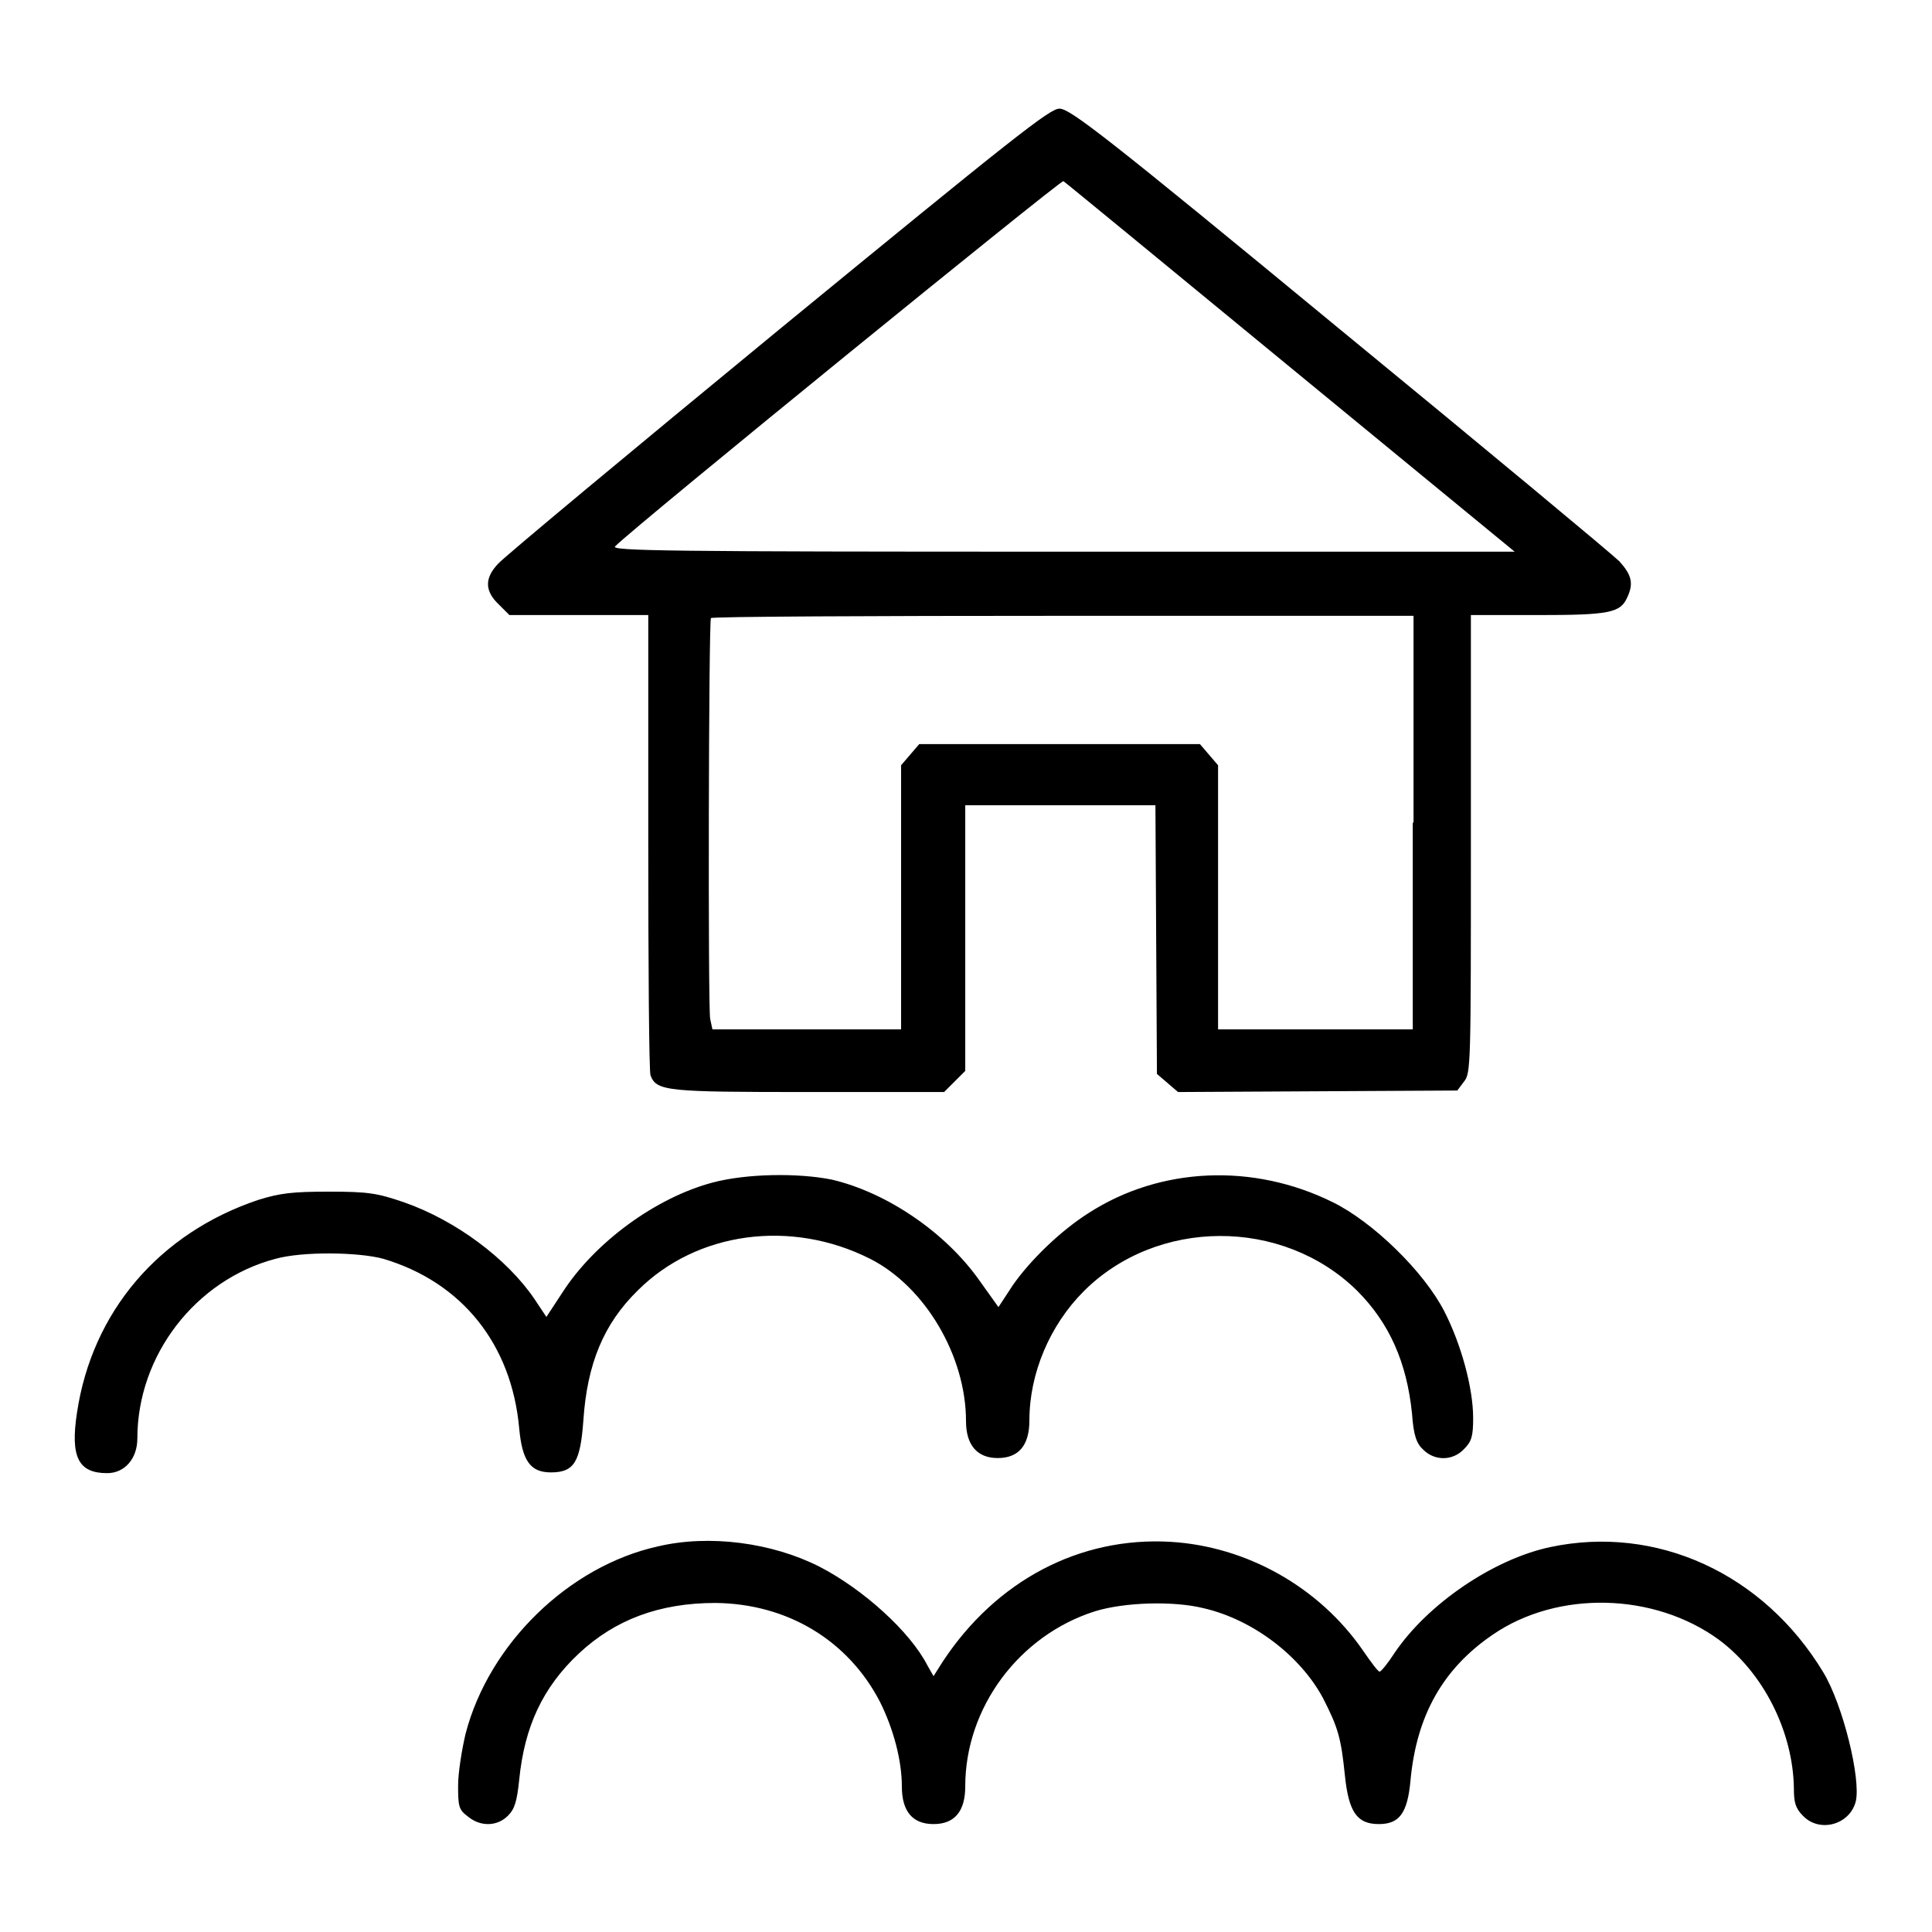
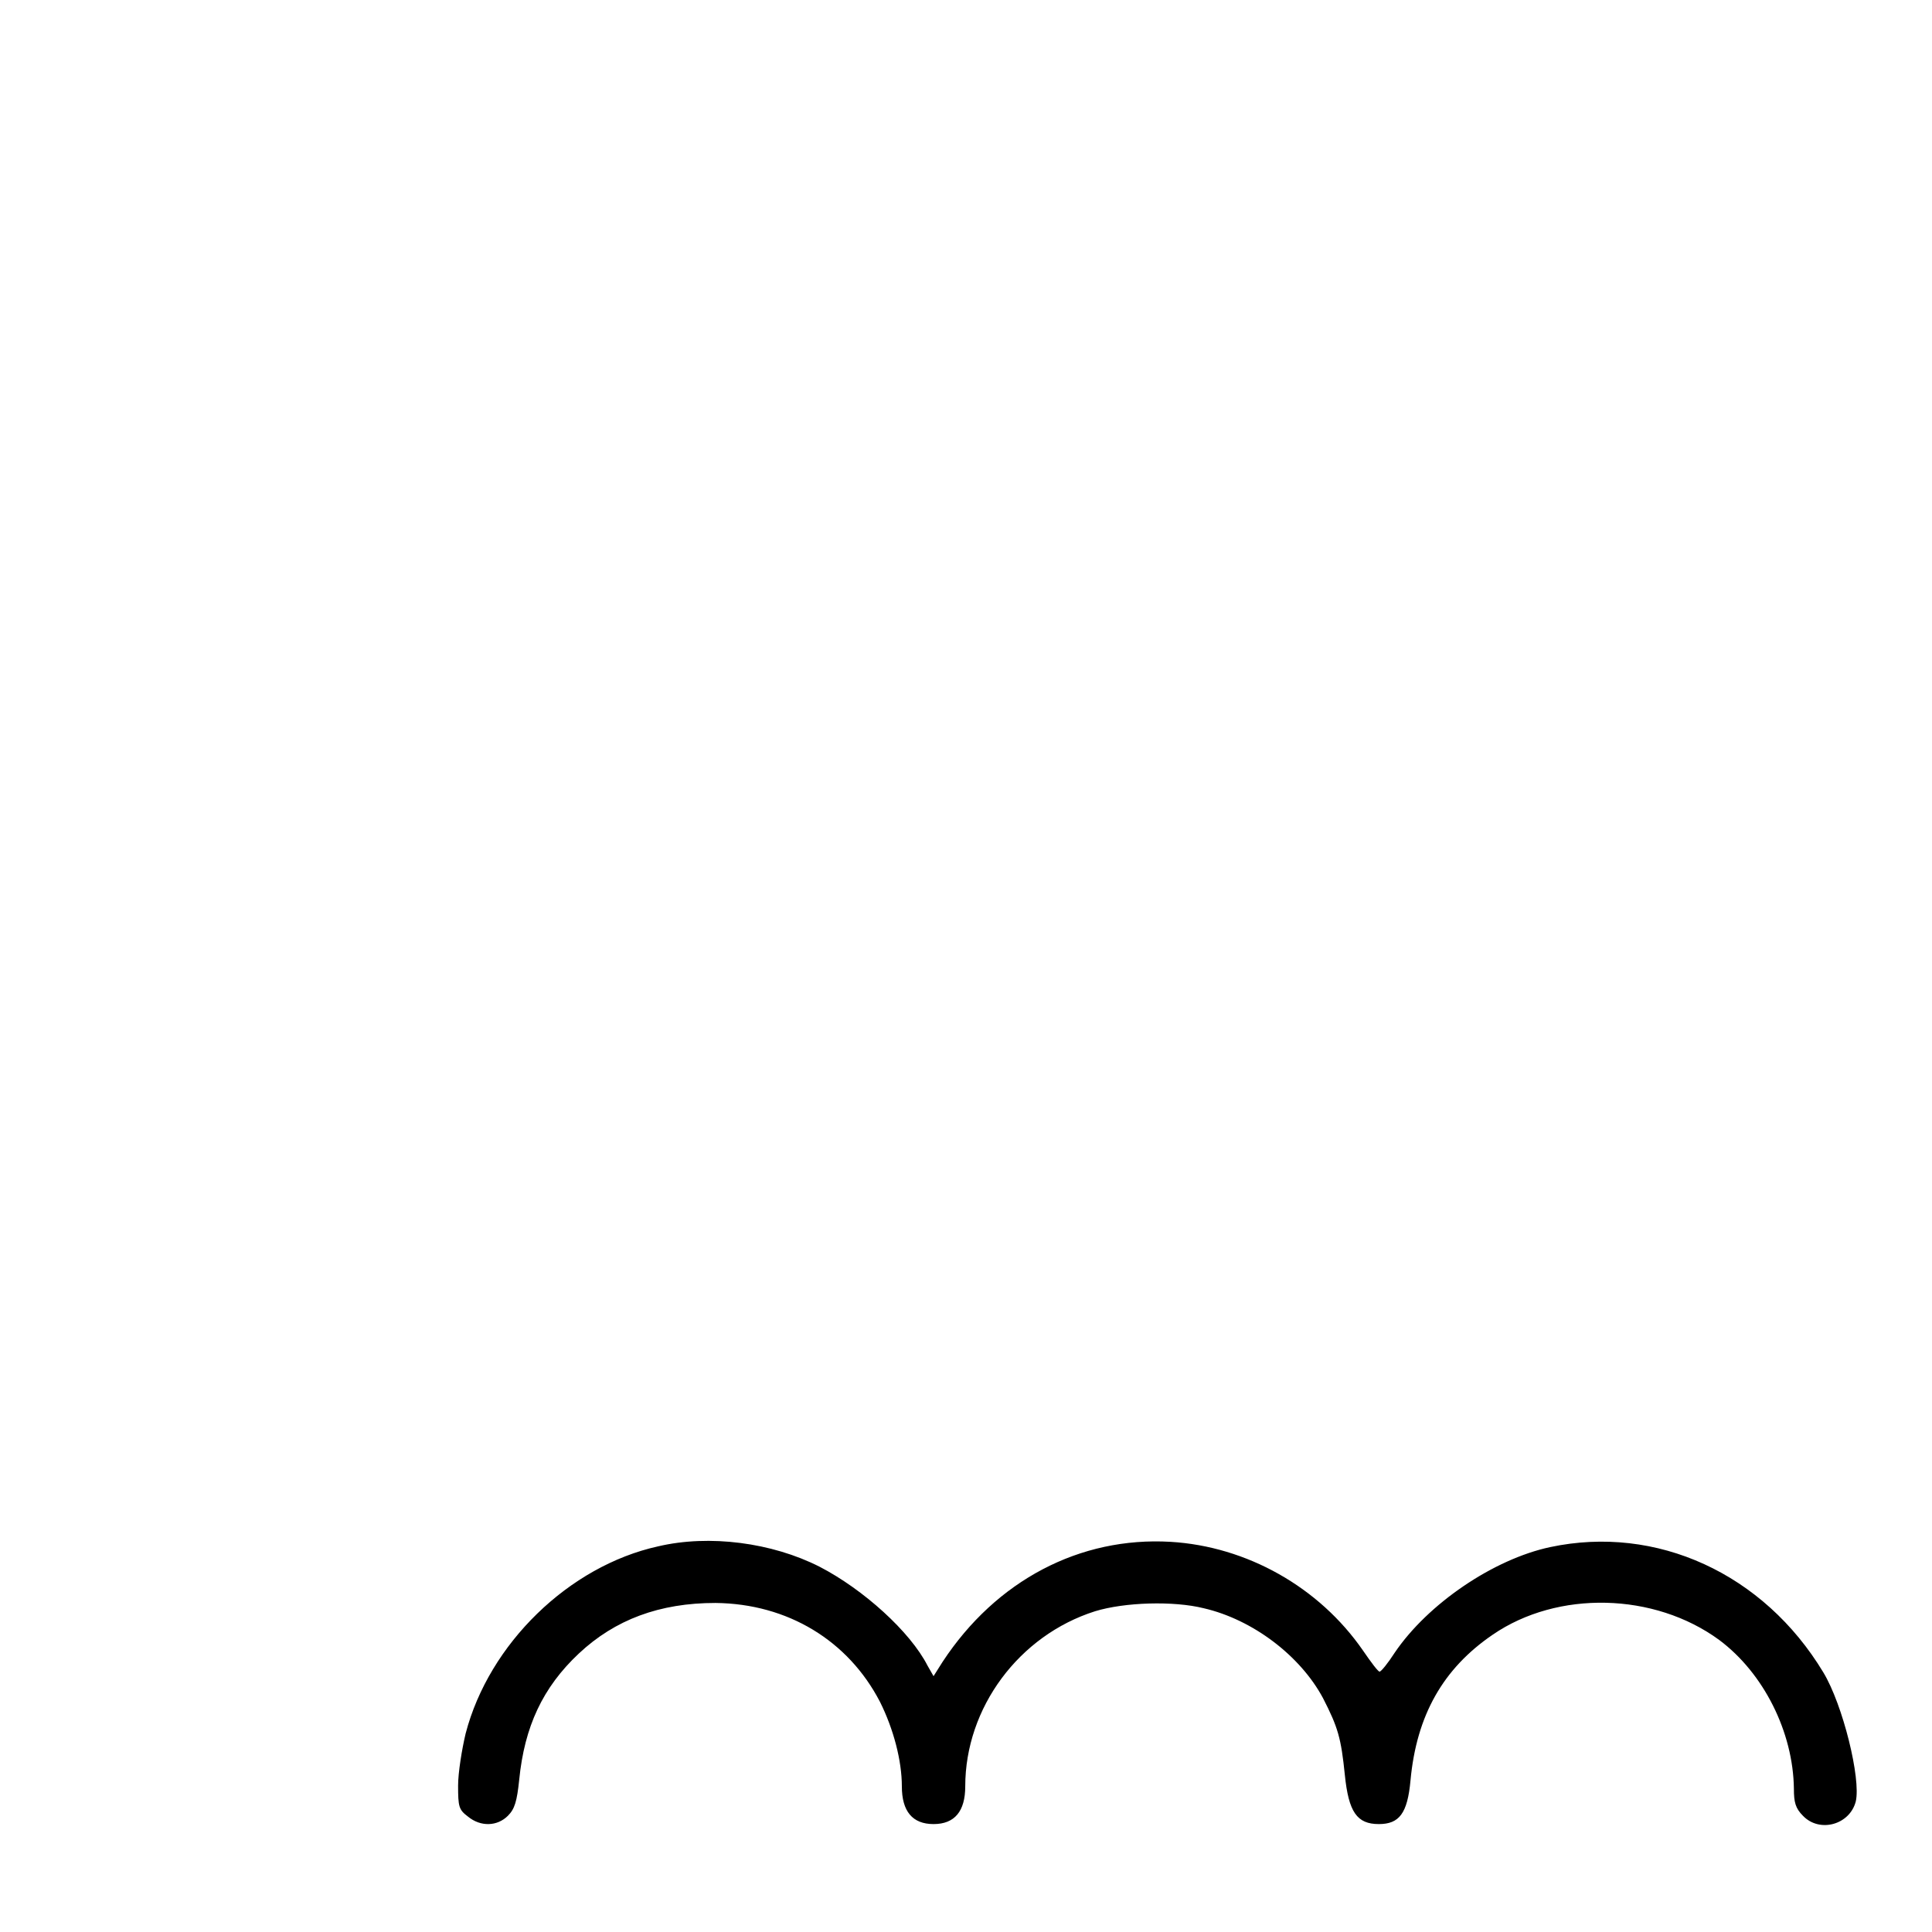
<svg xmlns="http://www.w3.org/2000/svg" version="1.1" x="0px" y="0px" viewBox="0 0 256 256" enable-background="new 0 0 256 256" xml:space="preserve">
  <g>
    <g>
      <g>
-         <path fill="#000000" d="M103.2,43.7C83.5,59.9,66.8,73.8,66,74.7c-1.8,1.9-1.8,3.6,0.1,5.4l1.4,1.4h9.2h9.2v30.1c0,16.6,0.1,30.5,0.3,30.9c0.8,2.1,2.2,2.2,21,2.2h17.9l1.4-1.4l1.4-1.4v-17.6v-17.6h12.6h12.6l0.1,17.8l0.1,17.8l1.4,1.2l1.4,1.2l18.5-0.1l18.5-0.1l0.9-1.2c0.9-1.1,0.9-2.4,0.9-31.5V81.5h8.9c9.4,0,10.9-0.3,11.8-2.3c0.9-1.9,0.6-3-1-4.8c-0.9-0.9-17.6-14.8-37.1-30.8c-30.8-25.4-35.7-29.2-37.1-29.2C139.2,14.3,134.3,18.2,103.2,43.7z M171,48.7l29.7,24.4h-60c-52,0-59.8-0.1-59.2-0.7c2.9-2.9,59.1-48.6,59.4-48.4C141.1,24.1,154.7,35.3,171,48.7z M187.2,109v27.4h-12.9h-12.9v-17.5v-17.5l-1.2-1.4l-1.2-1.4h-18.6h-18.6l-1.2,1.4l-1.2,1.4v17.5v17.5H107H94.4l-0.3-1.4c-0.3-1.6-0.2-52.5,0.1-53.1c0.1-0.2,21.1-0.3,46.7-0.3h46.4V109L187.2,109z" />
-         <path fill="#000000" d="M94.4,156.7c-7.5,2-15.6,7.9-19.9,14.6l-2.1,3.2l-1.6-2.4c-3.6-5.3-10.4-10.4-17.3-12.8c-3.5-1.2-4.7-1.4-9.9-1.4c-4.9,0-6.5,0.2-9.4,1.1c-13.1,4.4-22,14.8-24,28.2c-0.9,5.9,0.2,8,4,8c2.3,0,4-1.9,4-4.6c0-11,7.7-21,18.3-23.8c3.6-1,11-0.9,14.3,0c10.4,3.1,17,11.3,18,22.5c0.4,4.3,1.5,5.8,4.2,5.8c3.1,0,3.9-1.4,4.3-6.9c0.5-7.5,2.7-12.8,7.2-17.2c7.8-7.8,20.3-9.5,30.8-4.2c7.3,3.7,12.7,12.9,12.7,21.5c0,3.2,1.5,4.9,4.2,4.9c2.8,0,4.2-1.7,4.2-5c0-6.2,2.7-12.6,7.2-17.1c9.7-9.7,26.3-9.8,36.2-0.1c4.3,4.3,6.6,9.5,7.3,16.3c0.2,2.9,0.6,4,1.5,4.8c1.5,1.5,3.9,1.5,5.4-0.1c1-1,1.2-1.7,1.2-4.1c0-4-1.6-9.8-3.8-14.1c-2.7-5.3-9.5-11.9-14.8-14.5c-10.5-5.2-22.8-4.7-32.3,1.4c-3.8,2.4-7.8,6.3-10.1,9.6l-1.9,2.9l-2.5-3.5c-4.5-6.4-12.3-11.7-19.6-13.4C105.7,155.4,98.9,155.5,94.4,156.7z" />
        <path fill="#000000" d="M87.2,204.9c-11.8,2.6-22.4,12.9-25.5,24.8c-0.5,2.1-1,5.2-1,6.9c0,2.8,0.1,3.2,1.3,4.1c1.7,1.4,3.9,1.3,5.3-0.1c0.9-0.9,1.2-1.9,1.5-4.8c0.7-7,3.1-12.2,7.9-16.7c4.8-4.5,10.7-6.7,18.1-6.7c9.6,0.1,17.6,5,21.8,13.1c1.8,3.6,2.9,7.8,2.9,11.2c0,3.3,1.4,5,4.2,5c2.8,0,4.2-1.7,4.2-5c0-10.4,7.1-20,17.2-23.2c3.9-1.2,10.4-1.4,14.4-0.4c6.5,1.5,12.8,6.3,15.8,11.9c2,3.9,2.4,5.3,2.9,10.2c0.5,4.9,1.6,6.5,4.5,6.5c2.7,0,3.8-1.4,4.2-5.8c0.8-8.6,4.3-14.8,10.9-19.3c8.6-5.9,21.4-5.6,30,0.7c5.9,4.4,9.8,12.2,9.9,19.7c0,1.8,0.2,2.6,1.2,3.6c2.2,2.3,6.2,1.2,7-1.9c0.7-3-1.7-12.8-4.3-17.1c-7.9-13.1-22.1-19.6-36.2-16.6c-7.5,1.6-16.2,7.5-20.6,14c-0.9,1.4-1.8,2.5-2,2.5c-0.2,0-1.1-1.2-2.2-2.8c-5.8-8.4-15.4-13.8-25.5-14.4c-12-0.7-23.1,5.1-30.2,15.9l-1.2,1.9l-0.8-1.4c-2.3-4.5-8.5-10.1-14.3-13.1C102.3,204.4,94,203.3,87.2,204.9z" />
      </g>
    </g>
  </g>
</svg>